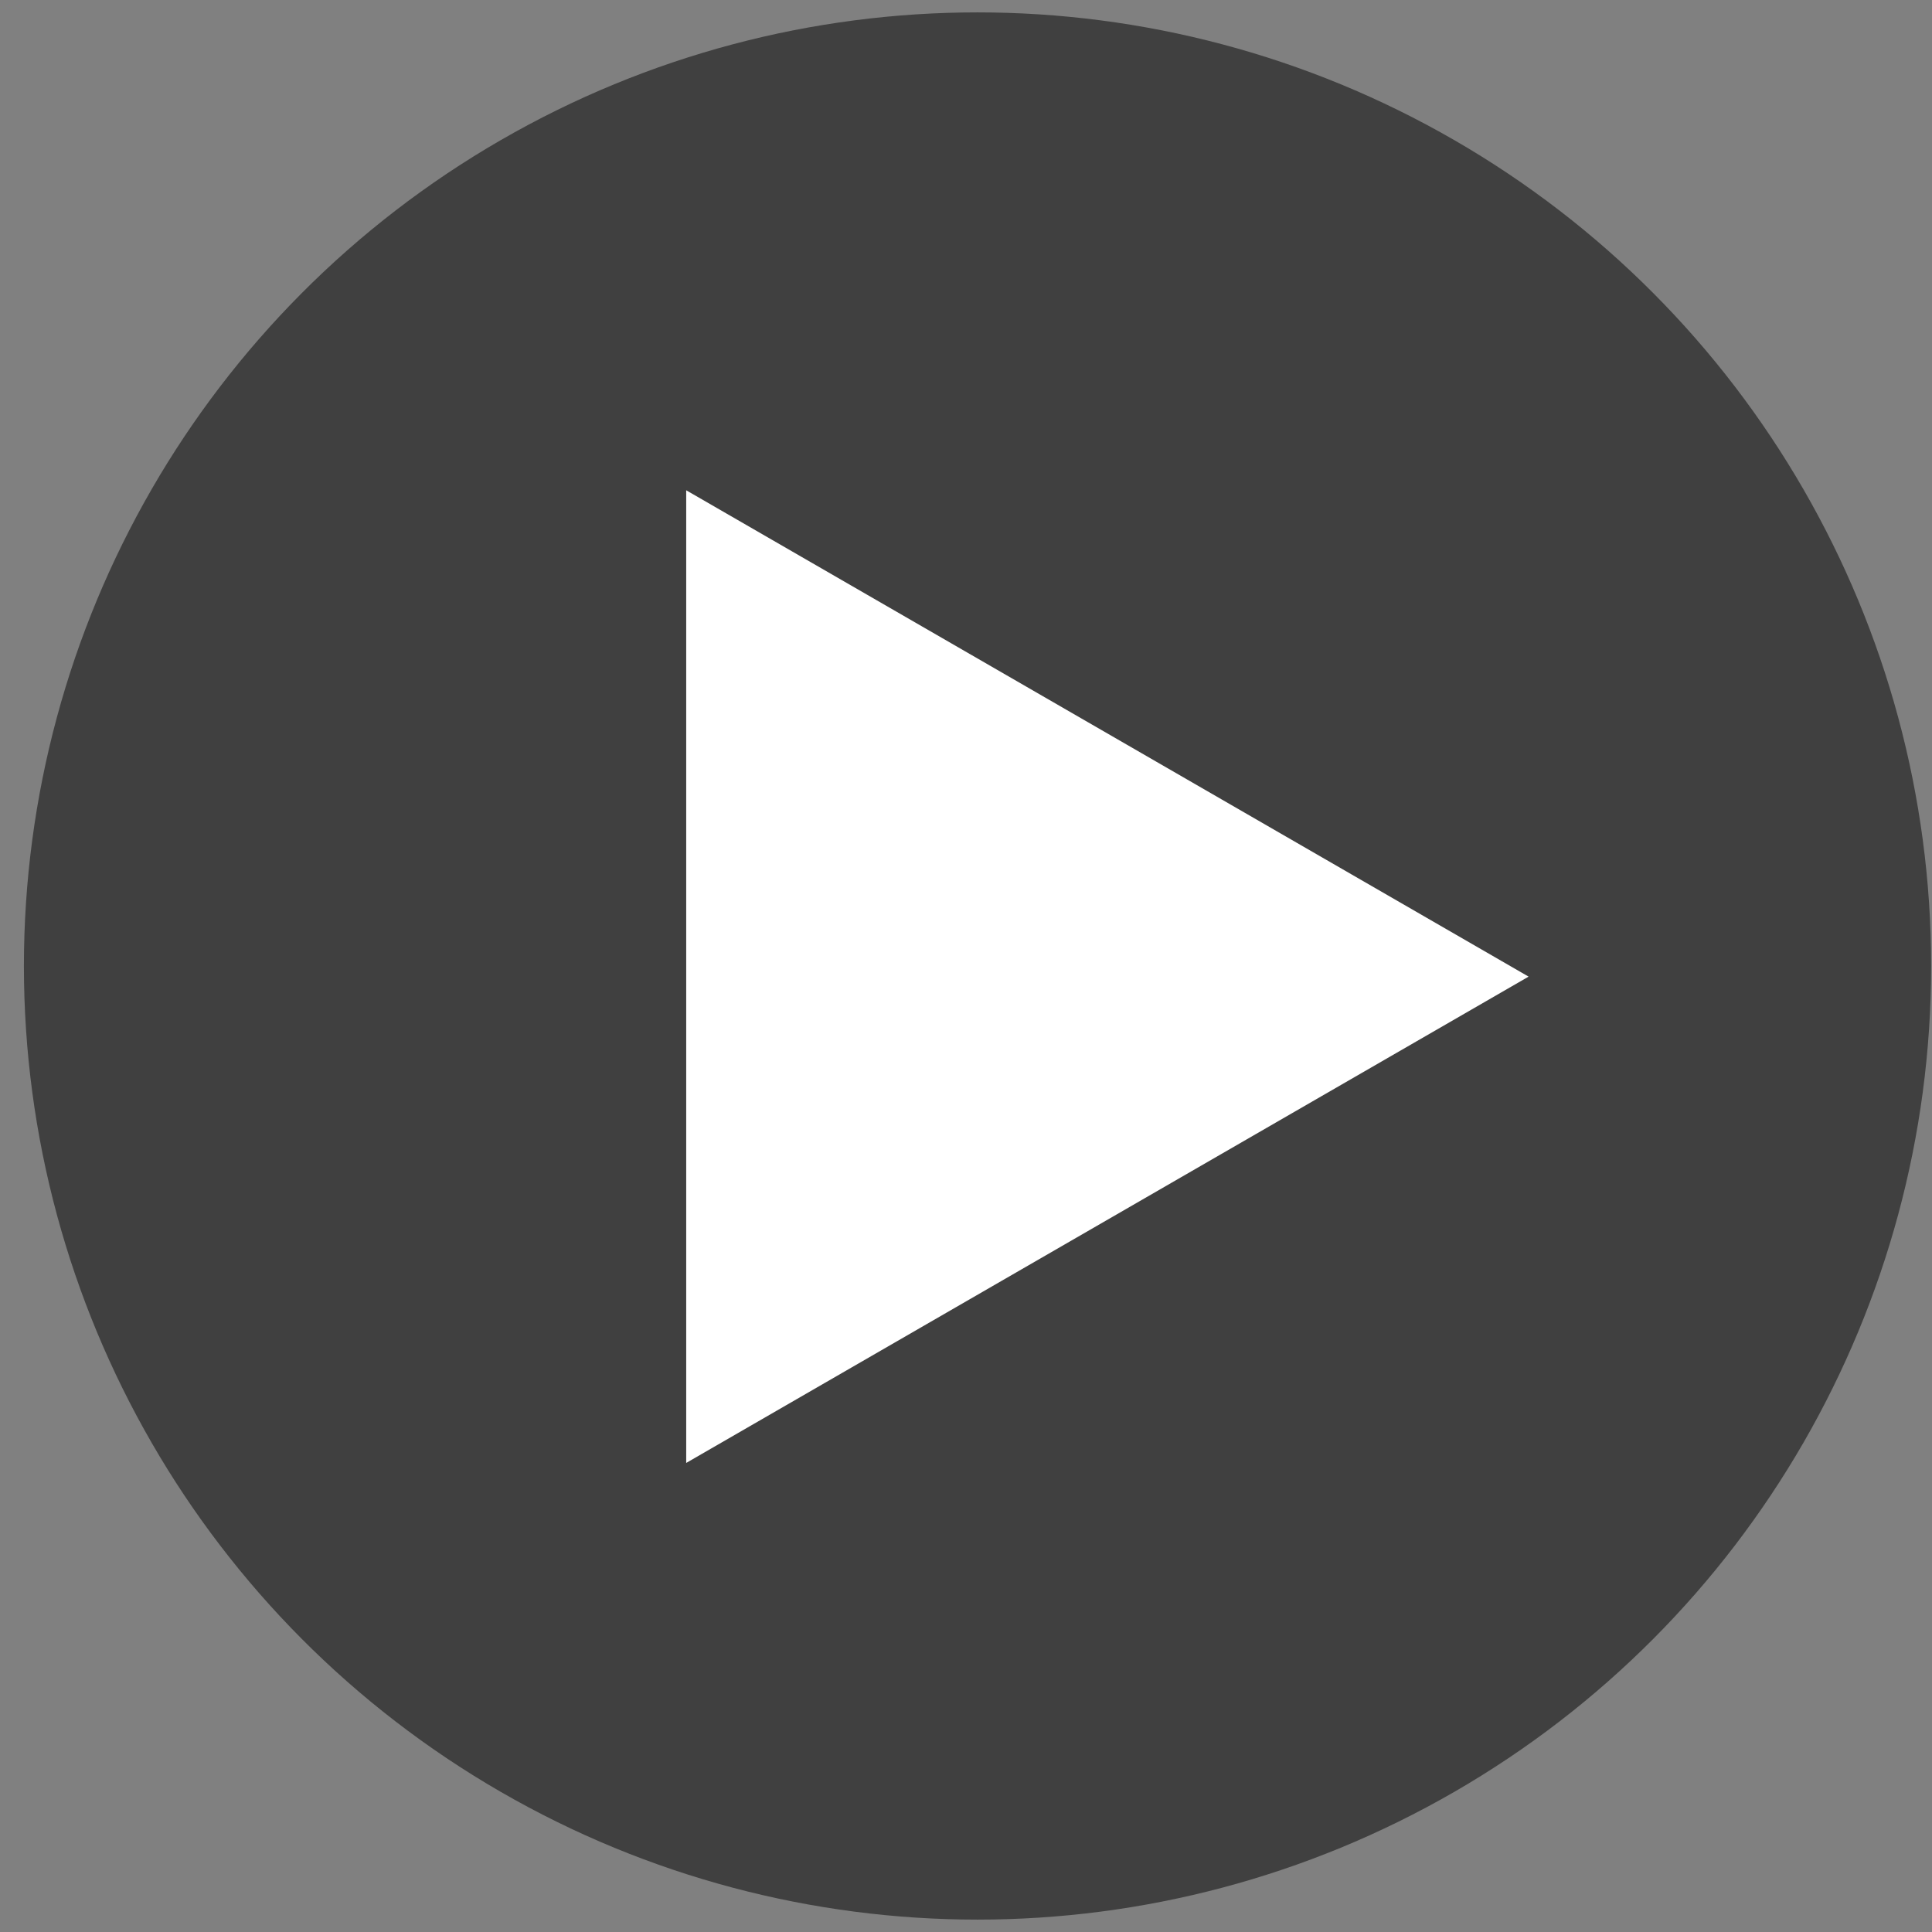
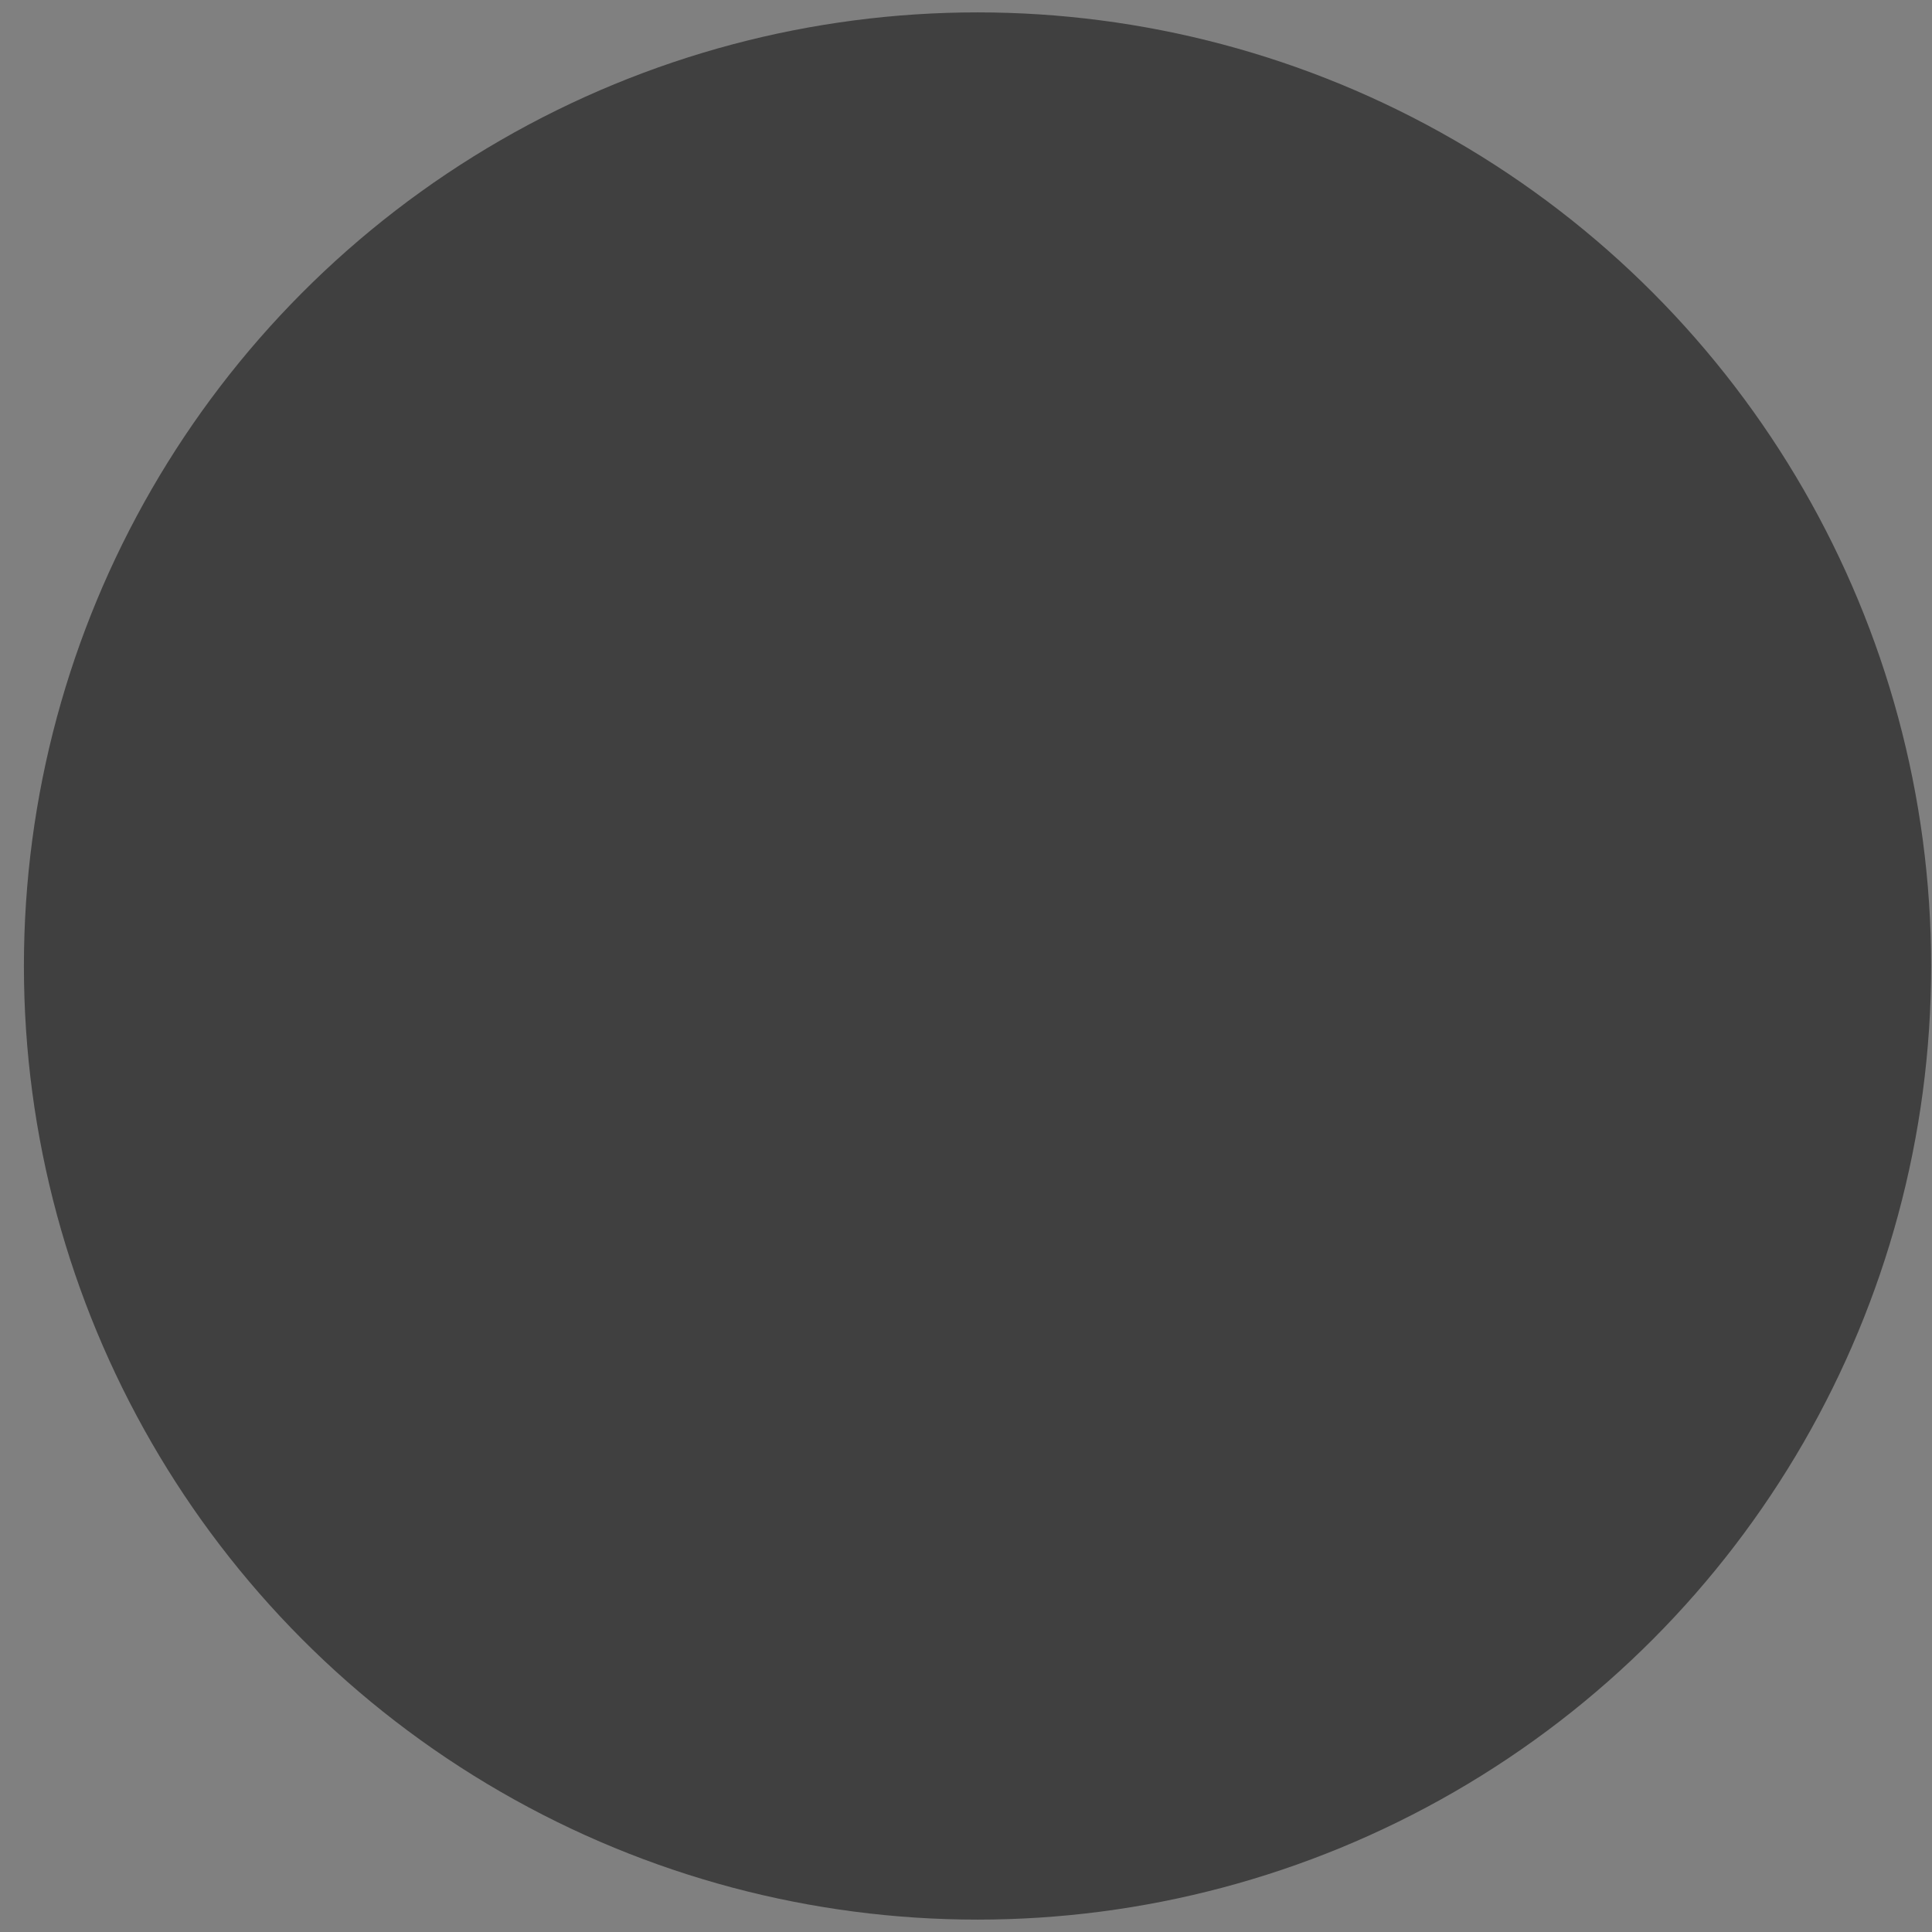
<svg xmlns="http://www.w3.org/2000/svg" width="56" height="56" viewBox="0 0 56 56" fill="none">
  <rect x="0" y="0" width="56" height="56" fill="#808080" stroke="none" />
  <circle opacity="0.7" cx="28.334" cy="28" r="27.641" fill="#252525" />
-   <path d="M44.307 28.308L19.89 42.404V14.211L44.307 28.308Z" fill="white" />
</svg>